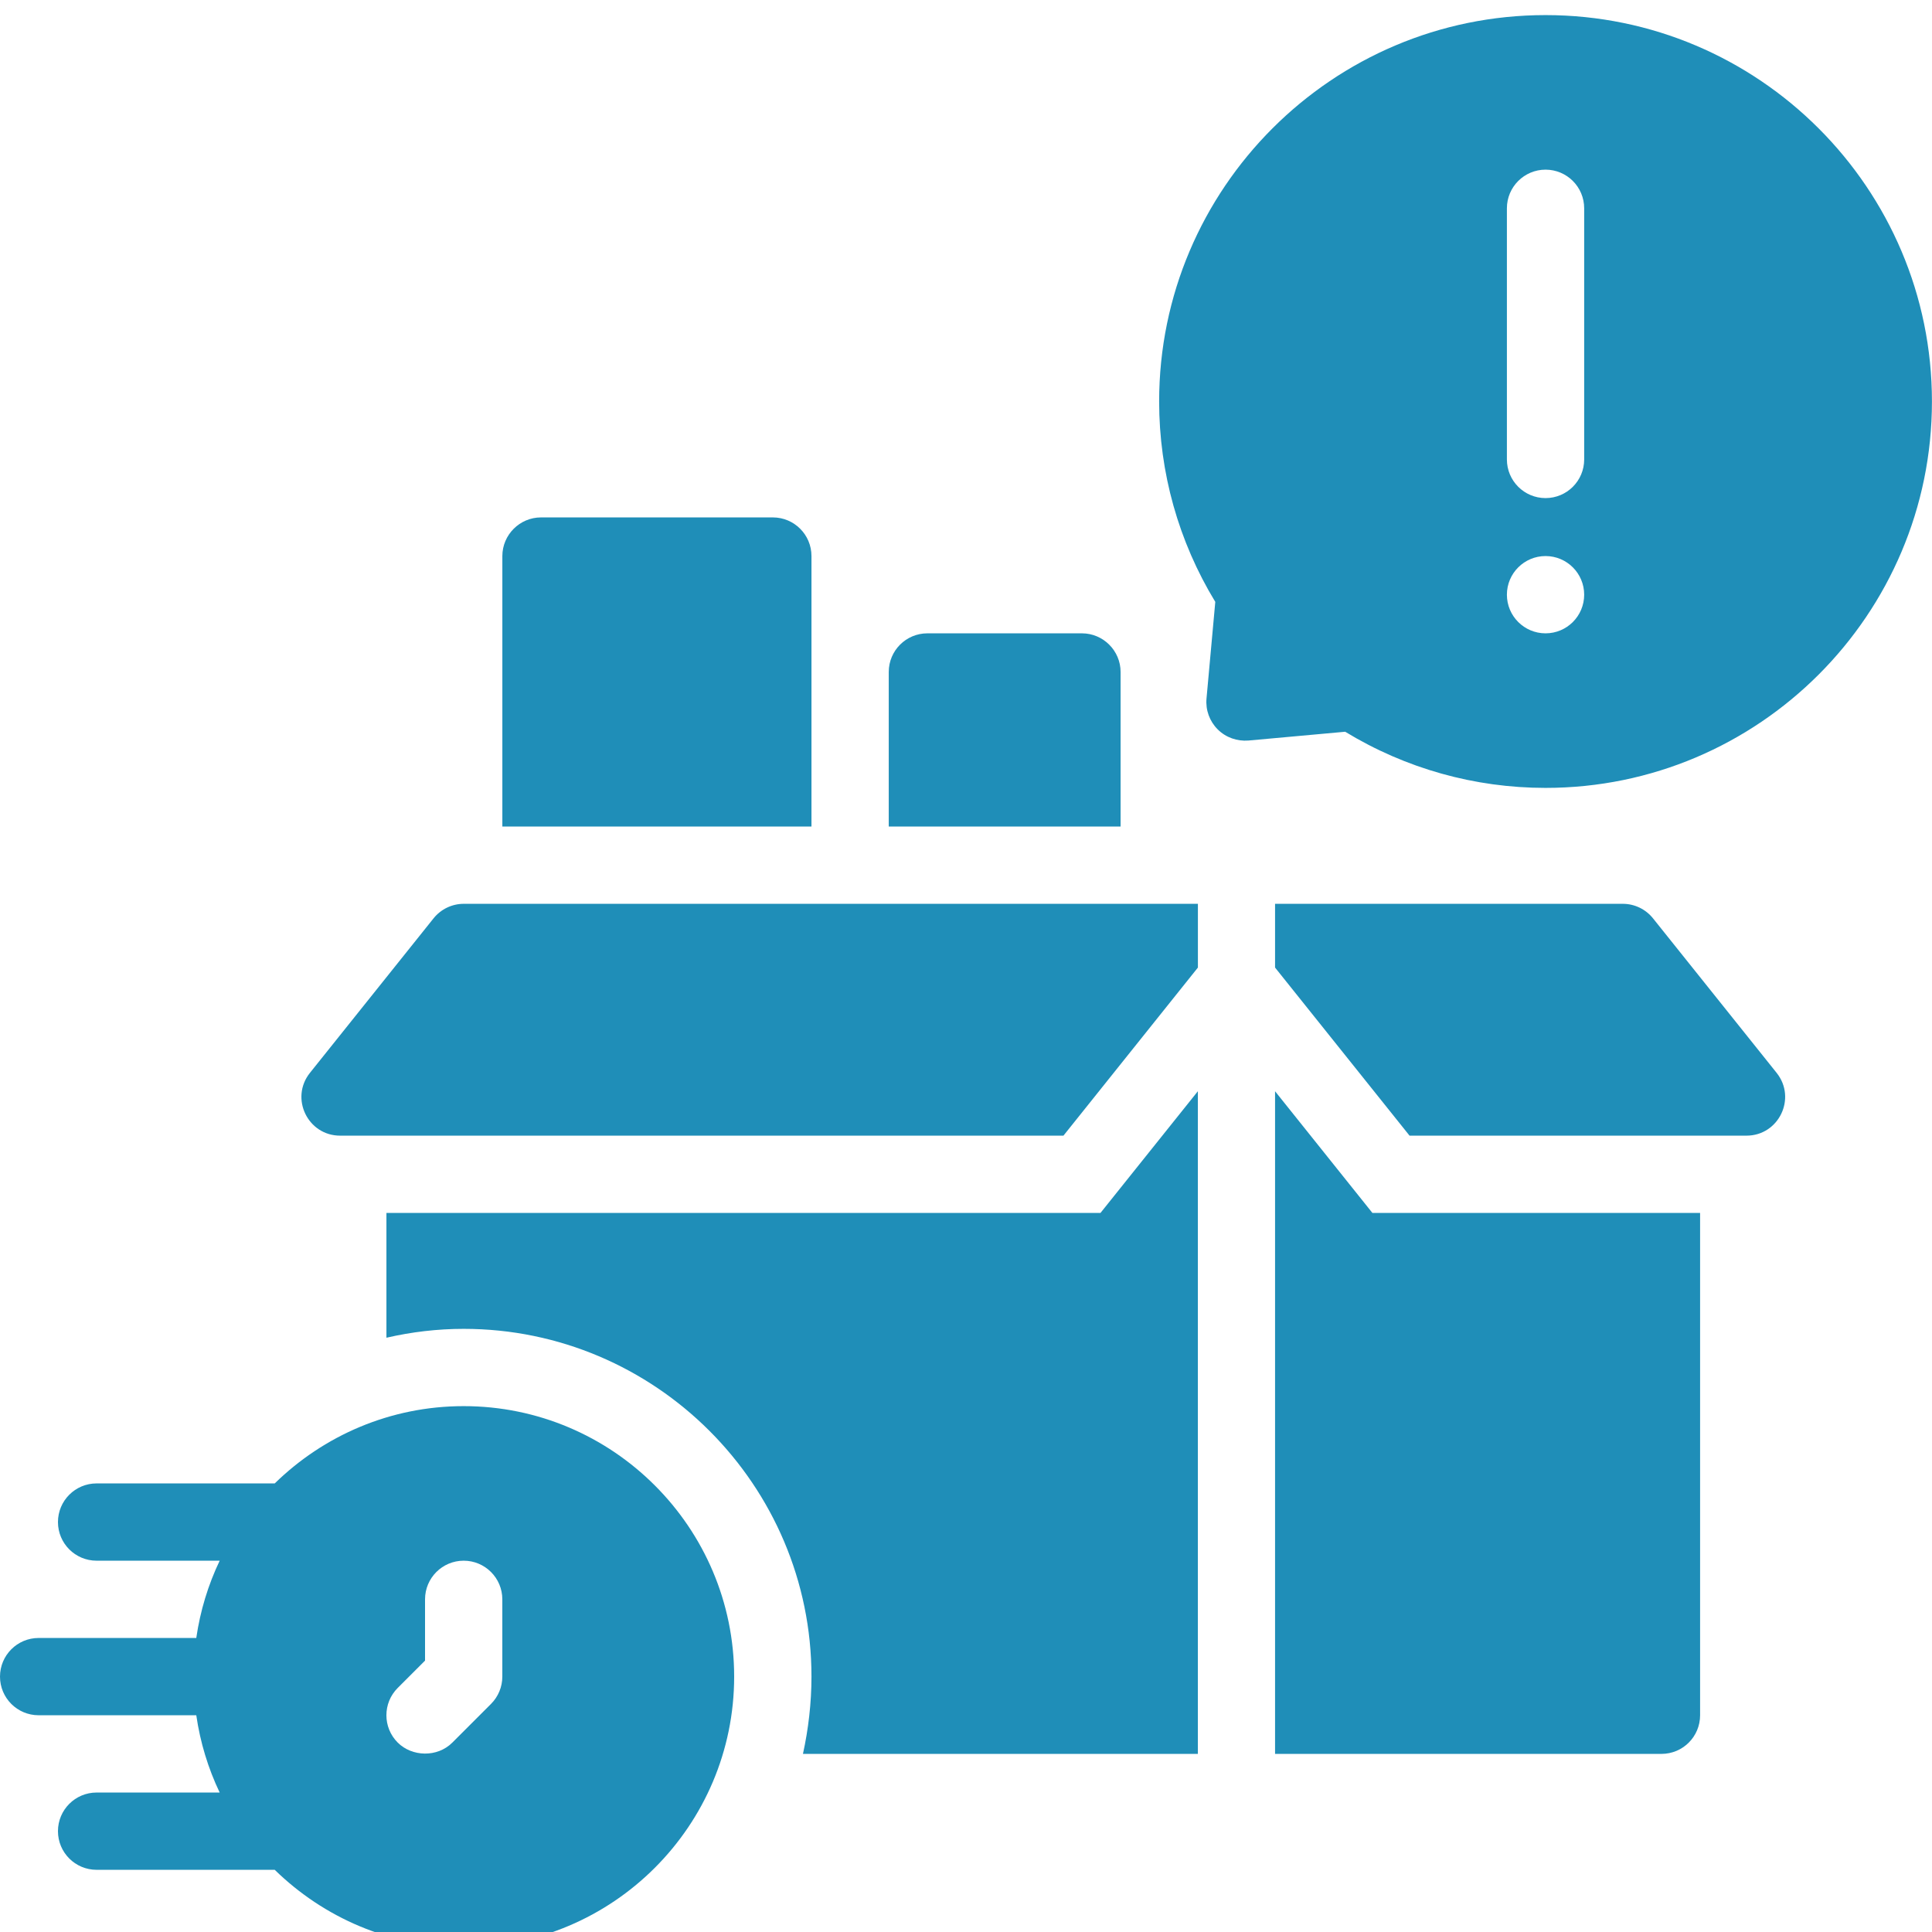
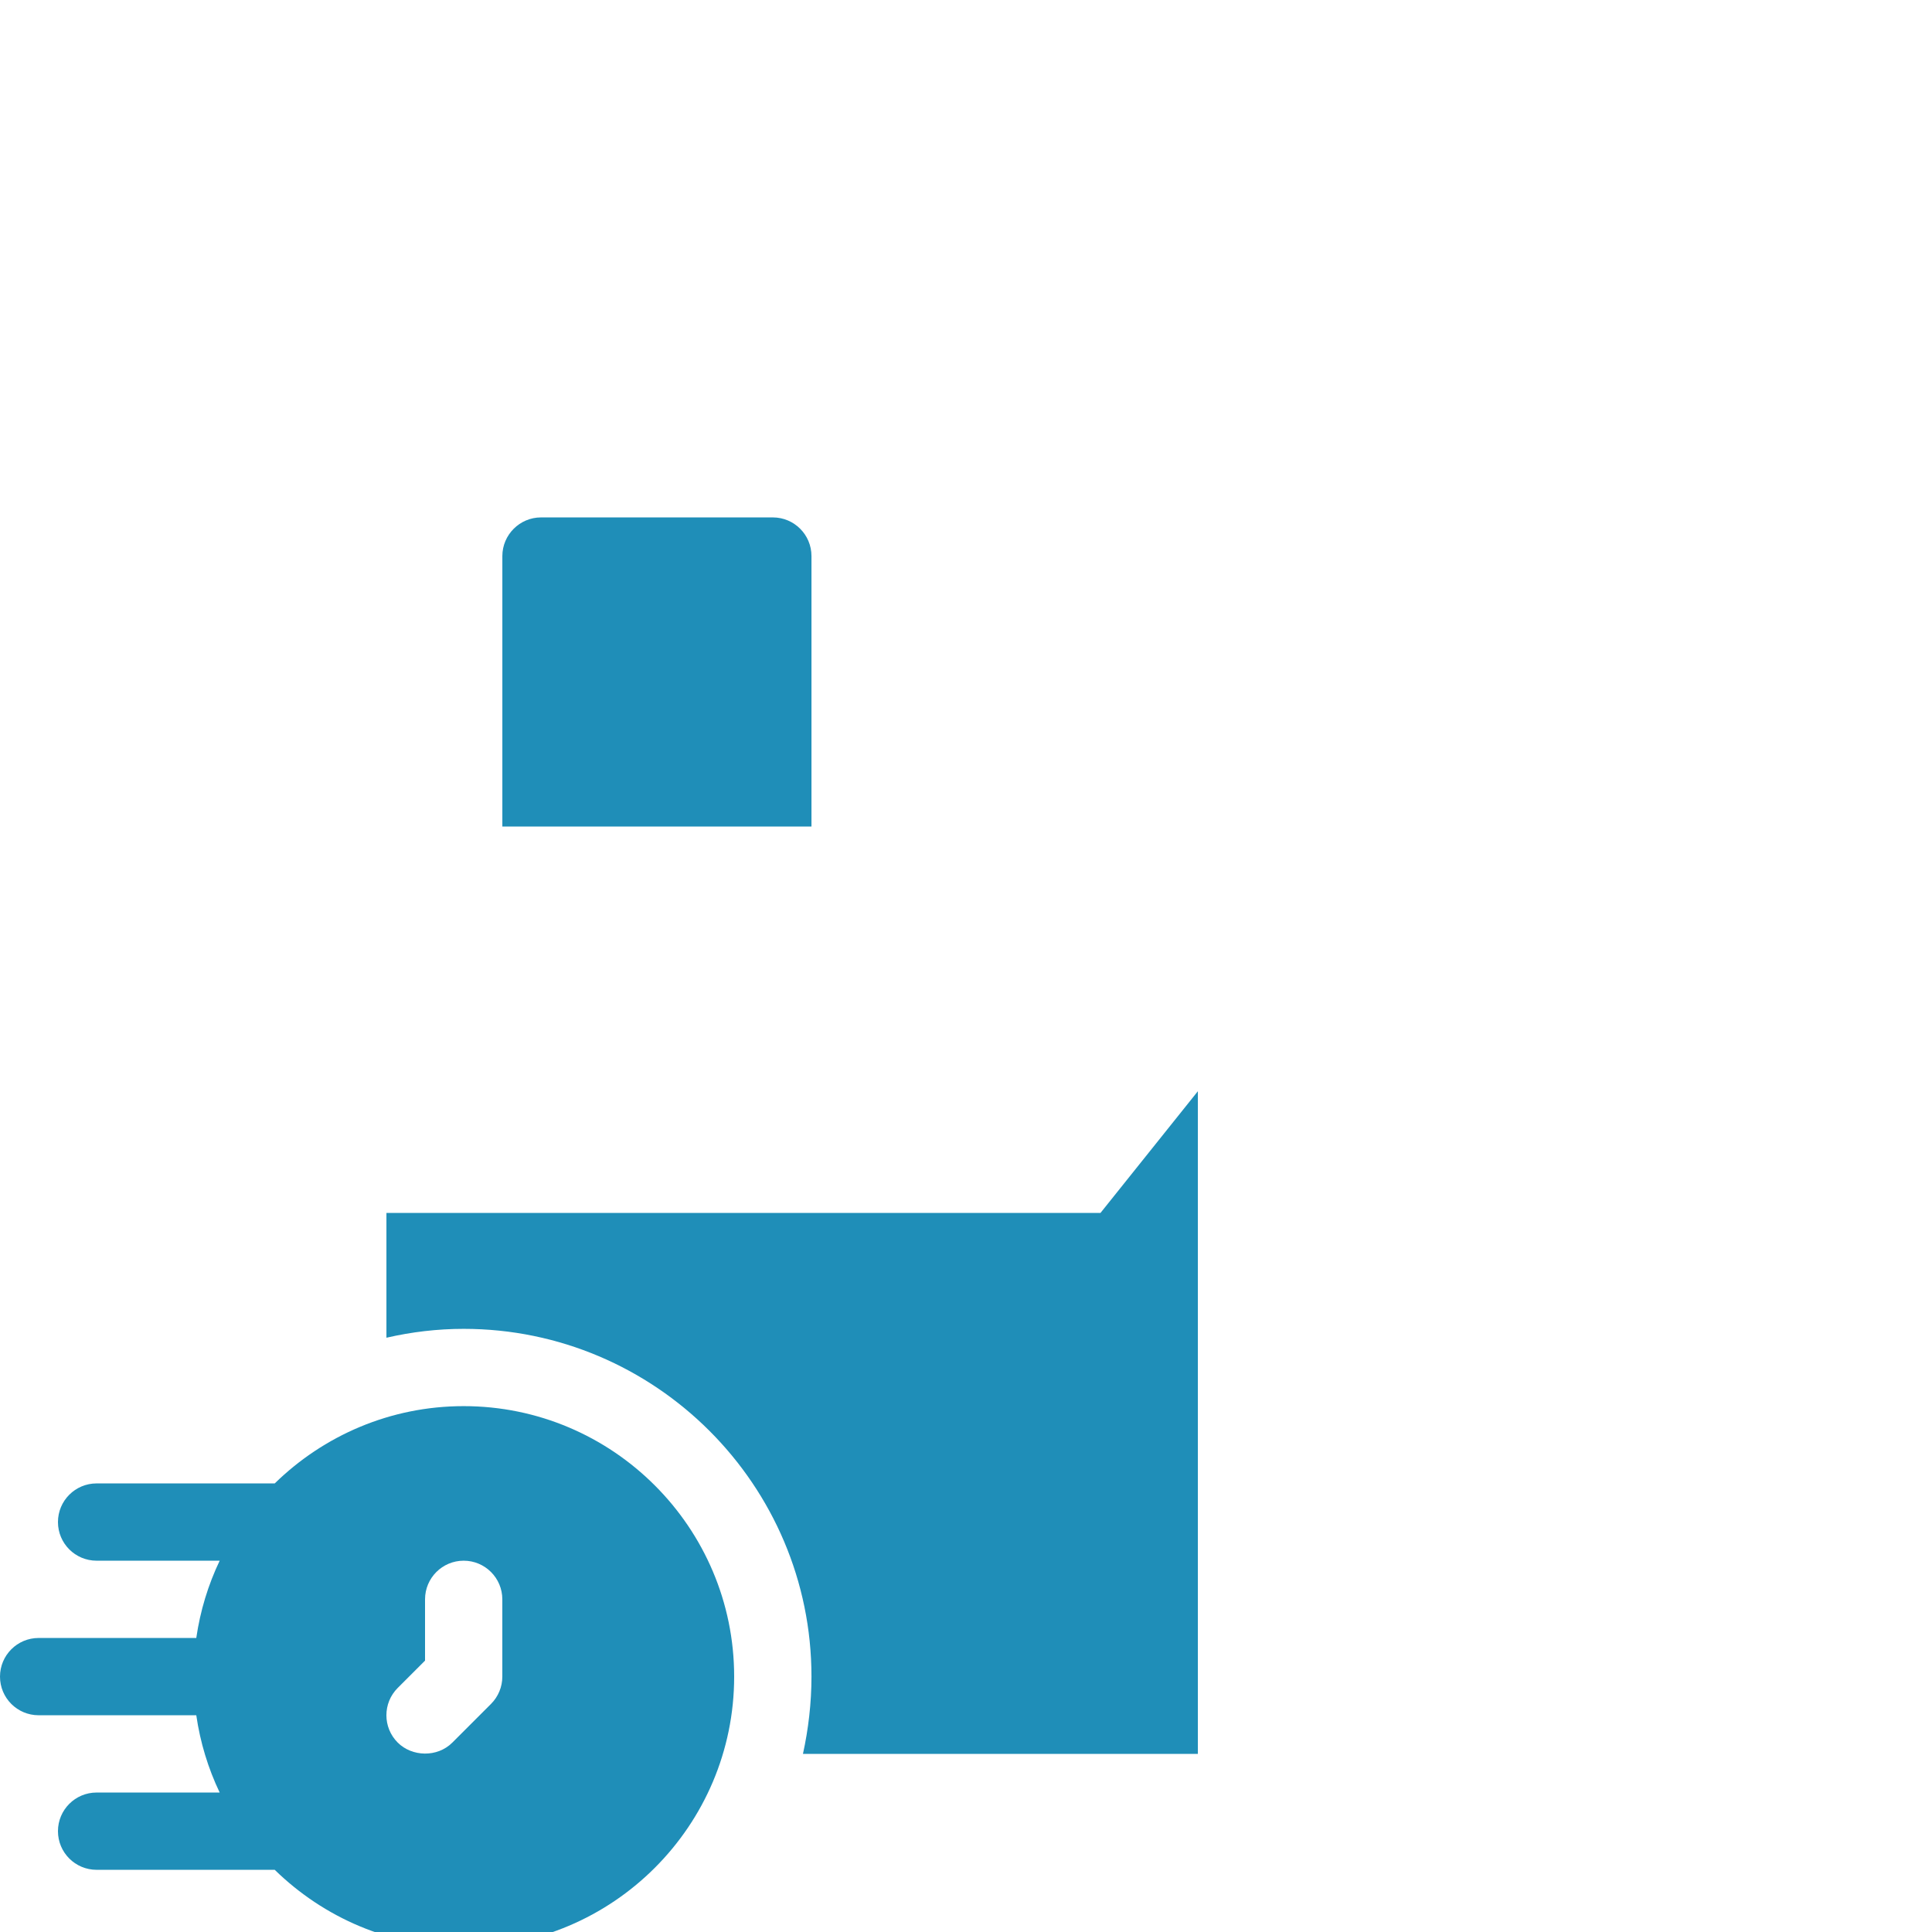
<svg xmlns="http://www.w3.org/2000/svg" width="64" height="64" viewBox="0 0 64 64" fill="none">
  <g clip-path="url(#clip0_0_4323)">
    <path d="M15.36 46.58C12.926 46.58 10.718 47.559 9.101 49.14H3.2C2.493 49.14 1.92 49.713 1.92 50.42C1.92 51.128 2.493 51.7 3.2 51.7H7.277C6.897 52.497 6.633 53.356 6.502 54.26H1.28C0.573 54.26 0 54.833 0 55.54C0 56.248 0.573 56.82 1.28 56.82H6.502C6.633 57.724 6.897 58.584 7.277 59.38H3.2C2.493 59.38 1.92 59.953 1.92 60.66C1.92 61.368 2.493 61.94 3.2 61.94H9.101C10.718 63.521 12.926 64.5 15.36 64.5C20.301 64.5 24.32 60.48 24.32 55.54C24.32 50.6 20.301 46.58 15.36 46.58ZM16.64 55.54C16.64 55.88 16.505 56.205 16.265 56.445L14.985 57.725C14.485 58.225 13.647 58.197 13.175 57.725C12.675 57.225 12.675 56.415 13.175 55.915L14.08 55.01V52.98C14.08 52.273 14.653 51.7 15.36 51.7C16.067 51.7 16.64 52.273 16.64 52.98V55.54Z" fill="#1F8EB8" />
    <path d="M26.881 18.42C26.881 17.713 26.308 17.14 25.601 17.14H17.921C17.217 17.14 16.641 17.716 16.641 18.42V27.38H26.881V18.42Z" fill="#1F8EB8" />
-     <path d="M37.121 22.26C37.121 21.556 36.545 20.98 35.841 20.98H30.721C30.014 20.98 29.441 21.553 29.441 22.26V27.38H37.121V22.26Z" fill="#1F8EB8" />
-     <path d="M51.198 0.5C44.14 0.5 38.398 6.242 38.398 13.3C38.398 15.65 39.04 17.935 40.258 19.938L39.967 23.141C39.933 23.519 40.068 23.892 40.337 24.161C40.606 24.431 40.984 24.562 41.358 24.531L44.561 24.24C46.563 25.458 48.848 26.1 51.198 26.1C58.257 26.1 63.998 20.358 63.998 13.3C63.998 6.242 58.257 0.5 51.198 0.5ZM51.198 20.98C50.492 20.98 49.918 20.407 49.918 19.7C49.918 18.993 50.492 18.42 51.198 18.42C51.905 18.42 52.478 18.993 52.478 19.7C52.478 20.407 51.905 20.98 51.198 20.98ZM52.478 15.22C52.478 15.927 51.905 16.5 51.198 16.5C50.492 16.5 49.918 15.927 49.918 15.22V6.9C49.918 6.193 50.492 5.62 51.198 5.62C51.905 5.62 52.478 6.193 52.478 6.9V15.22Z" fill="#1F8EB8" />
-     <path d="M54.757 30.42C54.514 30.117 54.146 29.94 53.757 29.94H42.238V32.052L46.693 37.62H57.853C58.927 37.62 59.523 36.378 58.853 35.54L54.757 30.42Z" fill="#1F8EB8" />
-     <path d="M42.238 36.149V58.1H55.038C55.746 58.1 56.318 57.527 56.318 56.82V40.18H45.463L42.238 36.149Z" fill="#1F8EB8" />
-     <path d="M14.363 30.42L10.267 35.54C9.597 36.378 10.194 37.62 11.267 37.62H35.228L39.682 32.052V29.94H15.363C14.974 29.94 14.606 30.117 14.363 30.42Z" fill="#1F8EB8" />
    <path d="M12.801 40.18V44.314C13.633 44.122 14.49 44.02 15.361 44.02C21.71 44.02 26.881 49.191 26.881 55.54C26.881 56.423 26.778 57.281 26.599 58.1H39.681V36.148L36.455 40.18H12.801Z" fill="#1F8EB8" />
  </g>
  <defs>
    <clipPath id="clip0_0_4323">
      <rect width="64" height="64" fill="white" />
    </clipPath>
  </defs>
</svg>